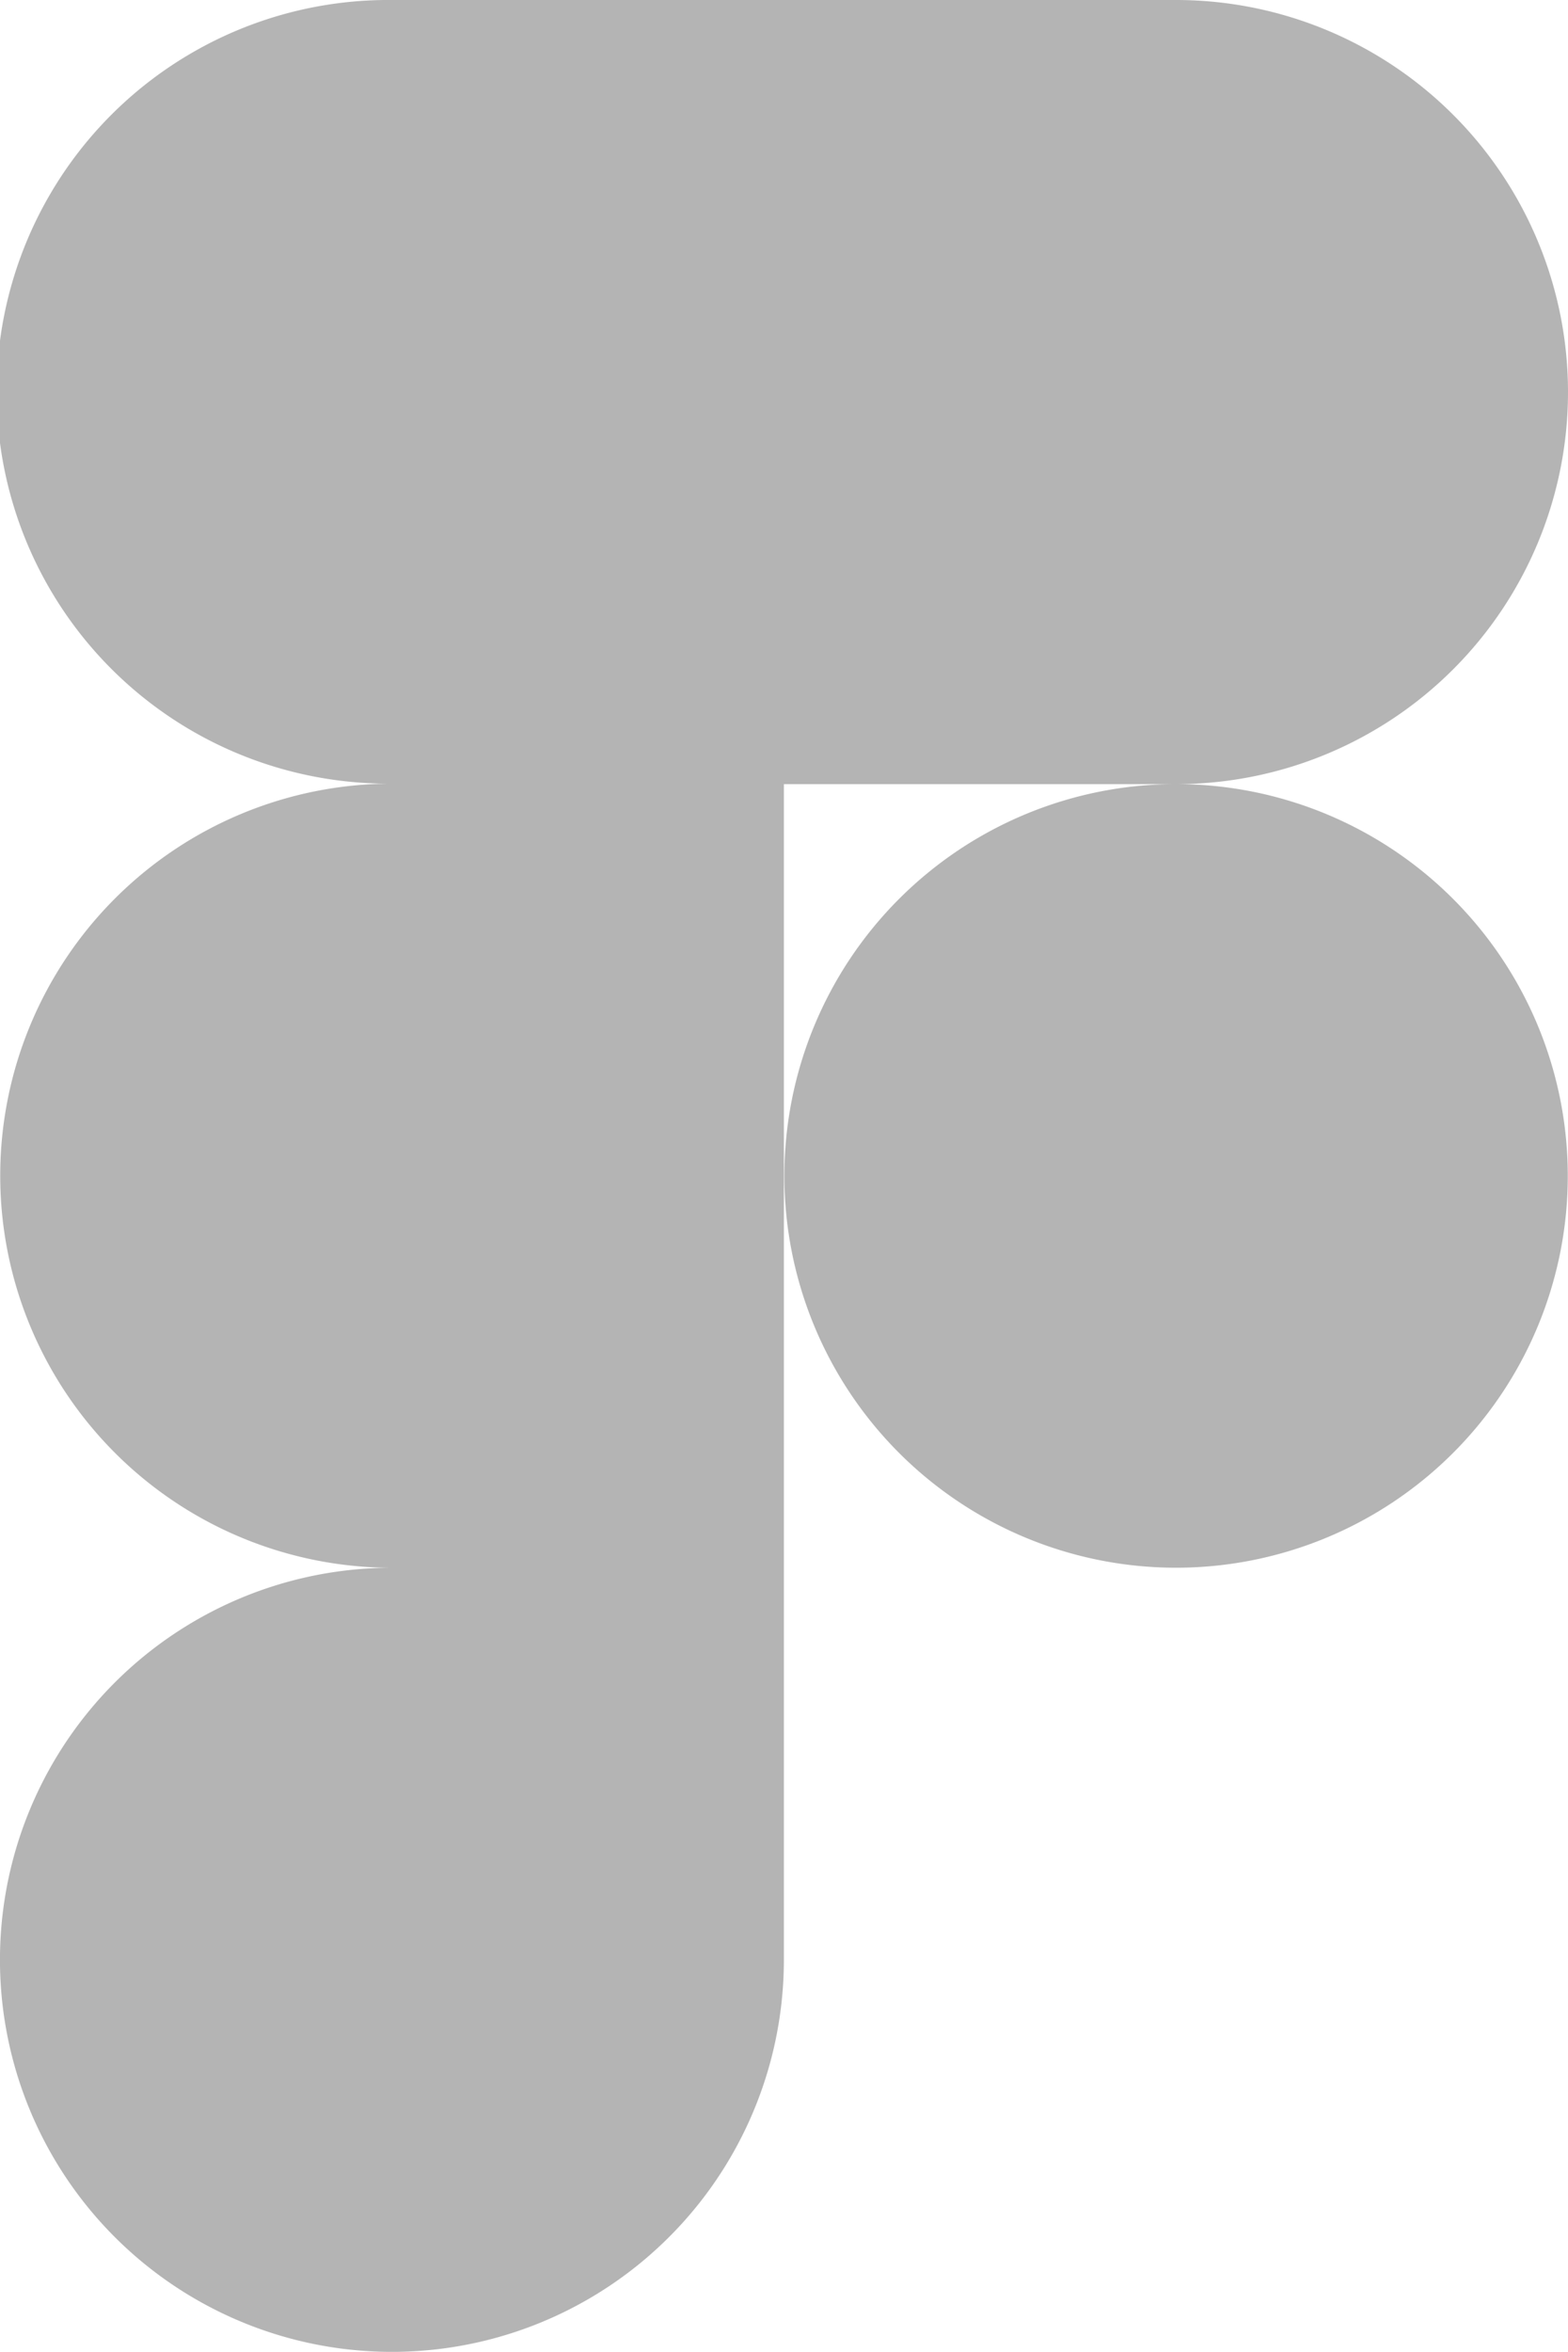
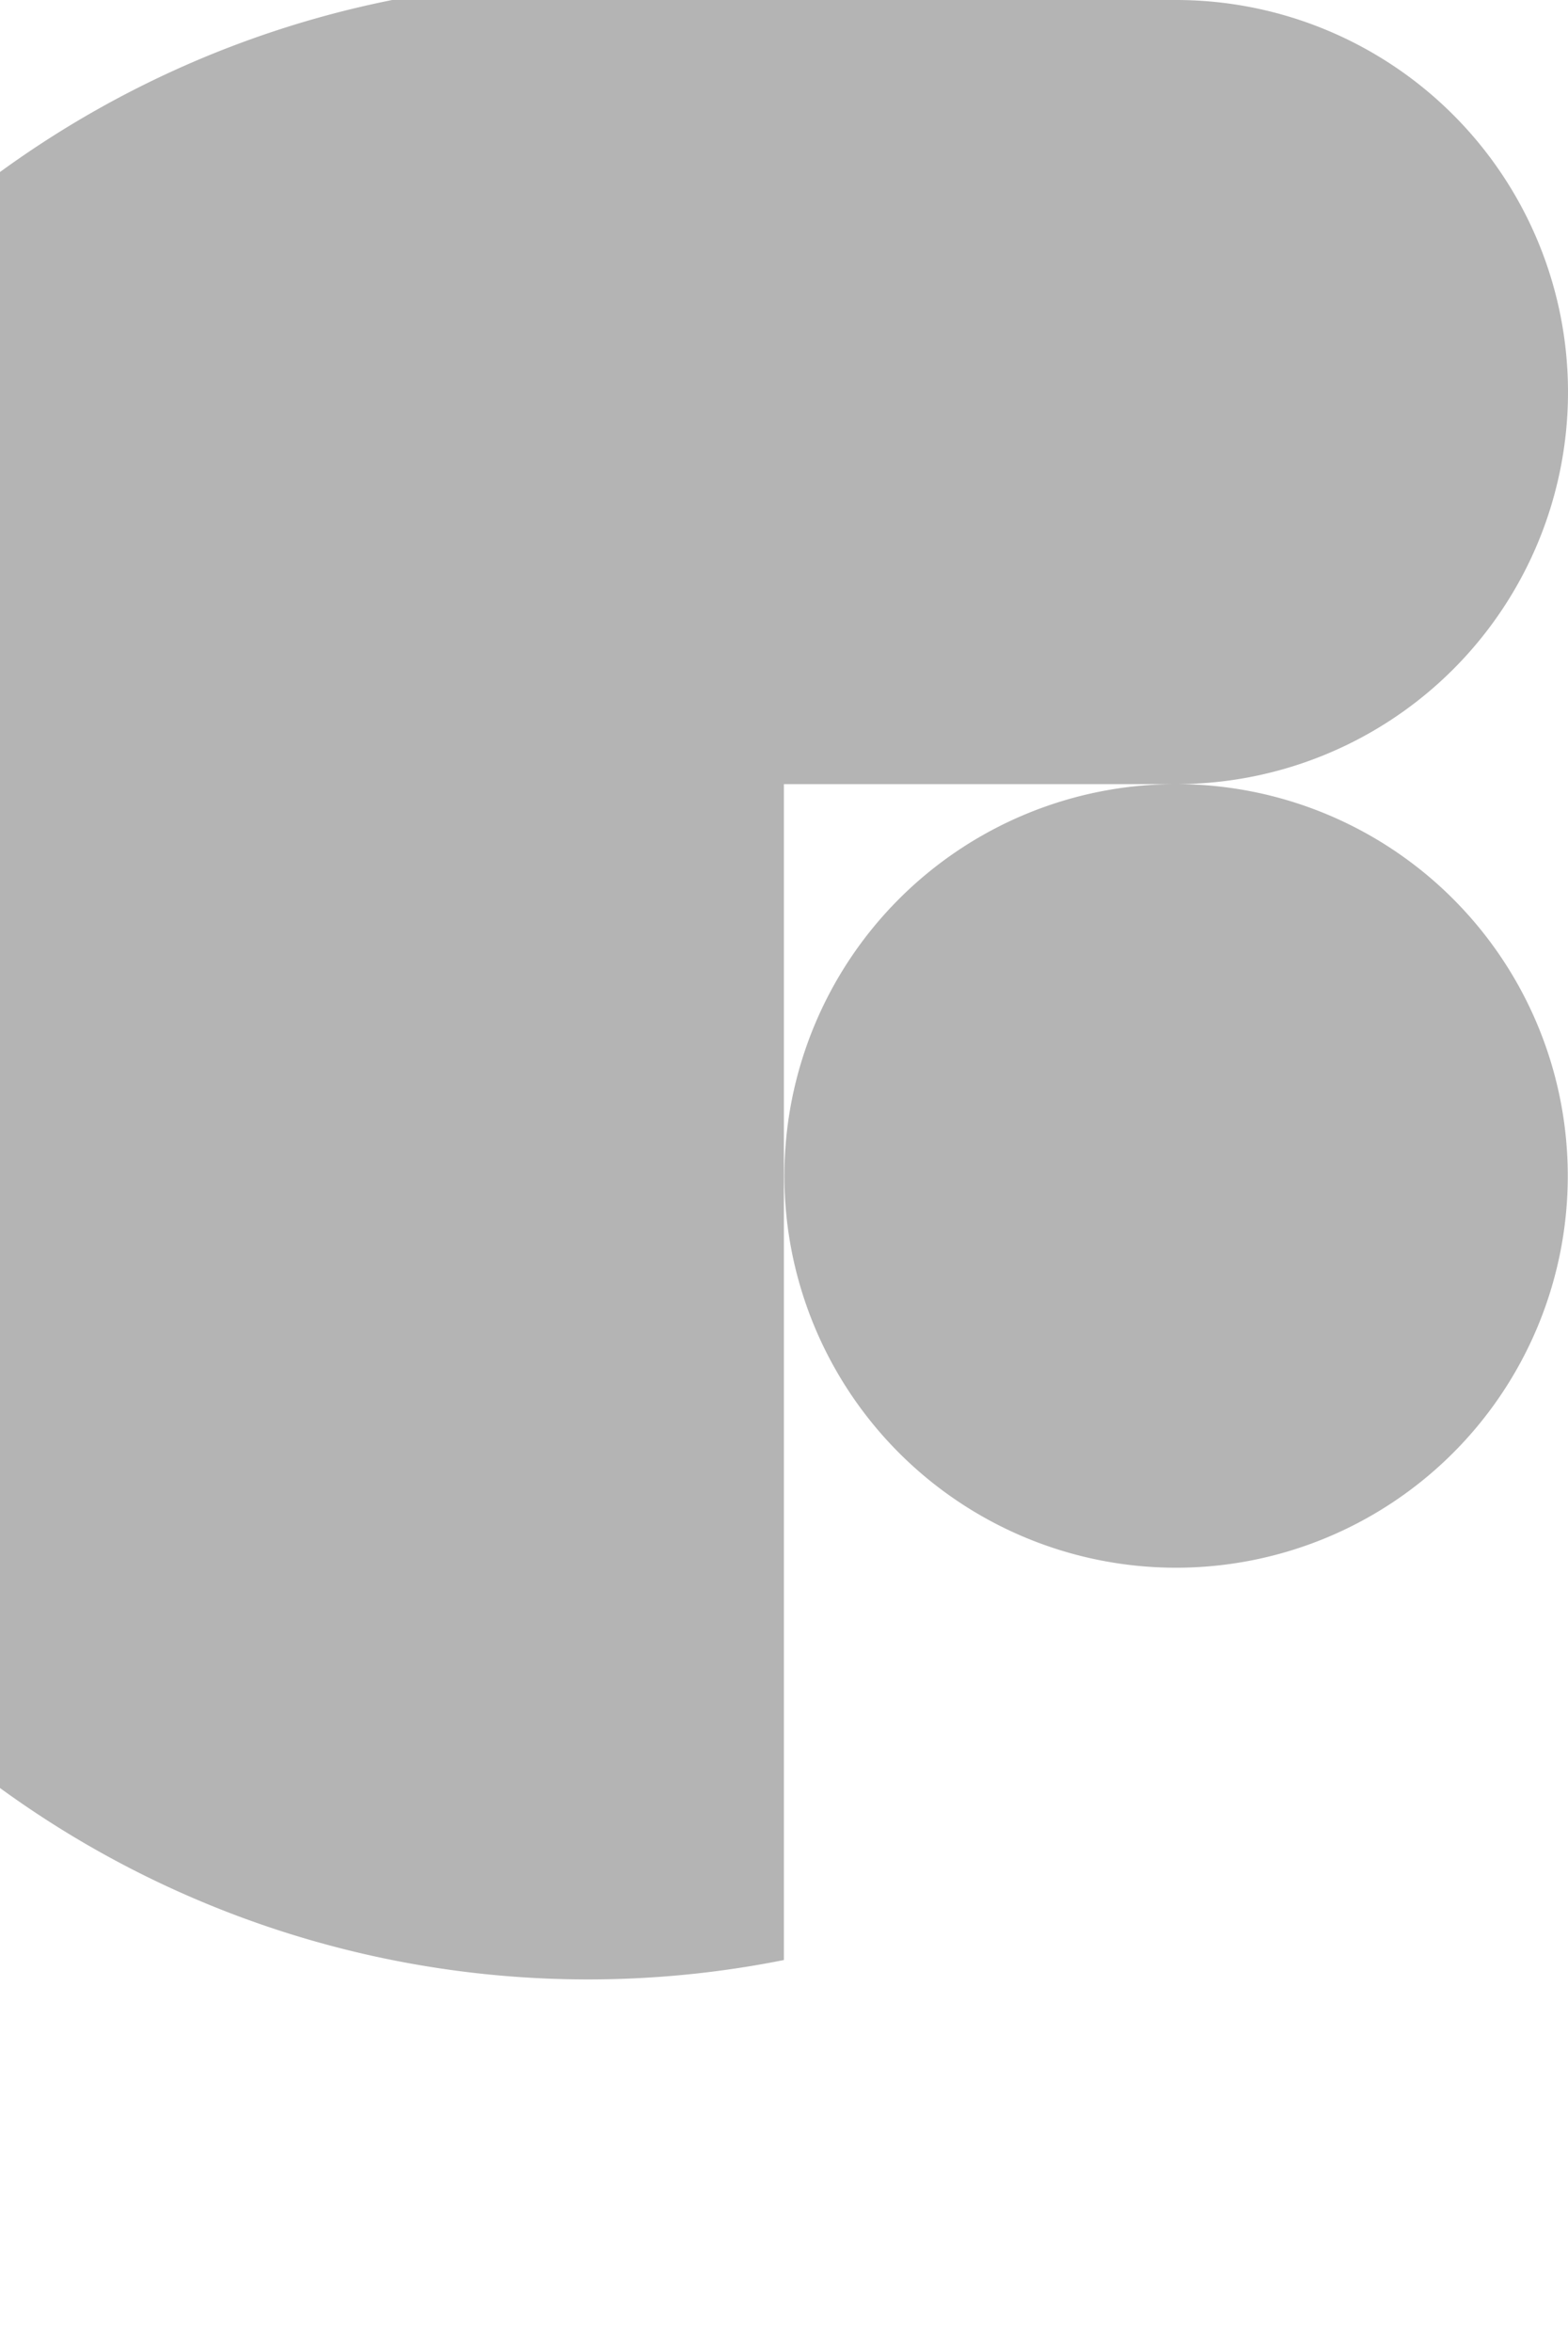
<svg xmlns="http://www.w3.org/2000/svg" width="42.681" height="64" viewBox="0 0 42.681 64">
-   <path id="figma-icon" d="M33.482,21.338A10.669,10.669,0,1,0,33.482,0H12.145a10.663,10.663,0,1,0,0,21.325,10.669,10.669,0,1,0,0,21.338A10.669,10.669,0,1,0,22.807,53.338v-32Zm0,0A10.662,10.662,0,1,0,44.145,32,10.662,10.662,0,0,0,33.482,21.338Z" transform="translate(-1.47)" fill="#b4b4b4" />
+   <path id="figma-icon" d="M33.482,21.338A10.669,10.669,0,1,0,33.482,0H12.145A10.669,10.669,0,1,0,22.807,53.338v-32Zm0,0A10.662,10.662,0,1,0,44.145,32,10.662,10.662,0,0,0,33.482,21.338Z" transform="translate(-1.47)" fill="#b4b4b4" />
</svg>